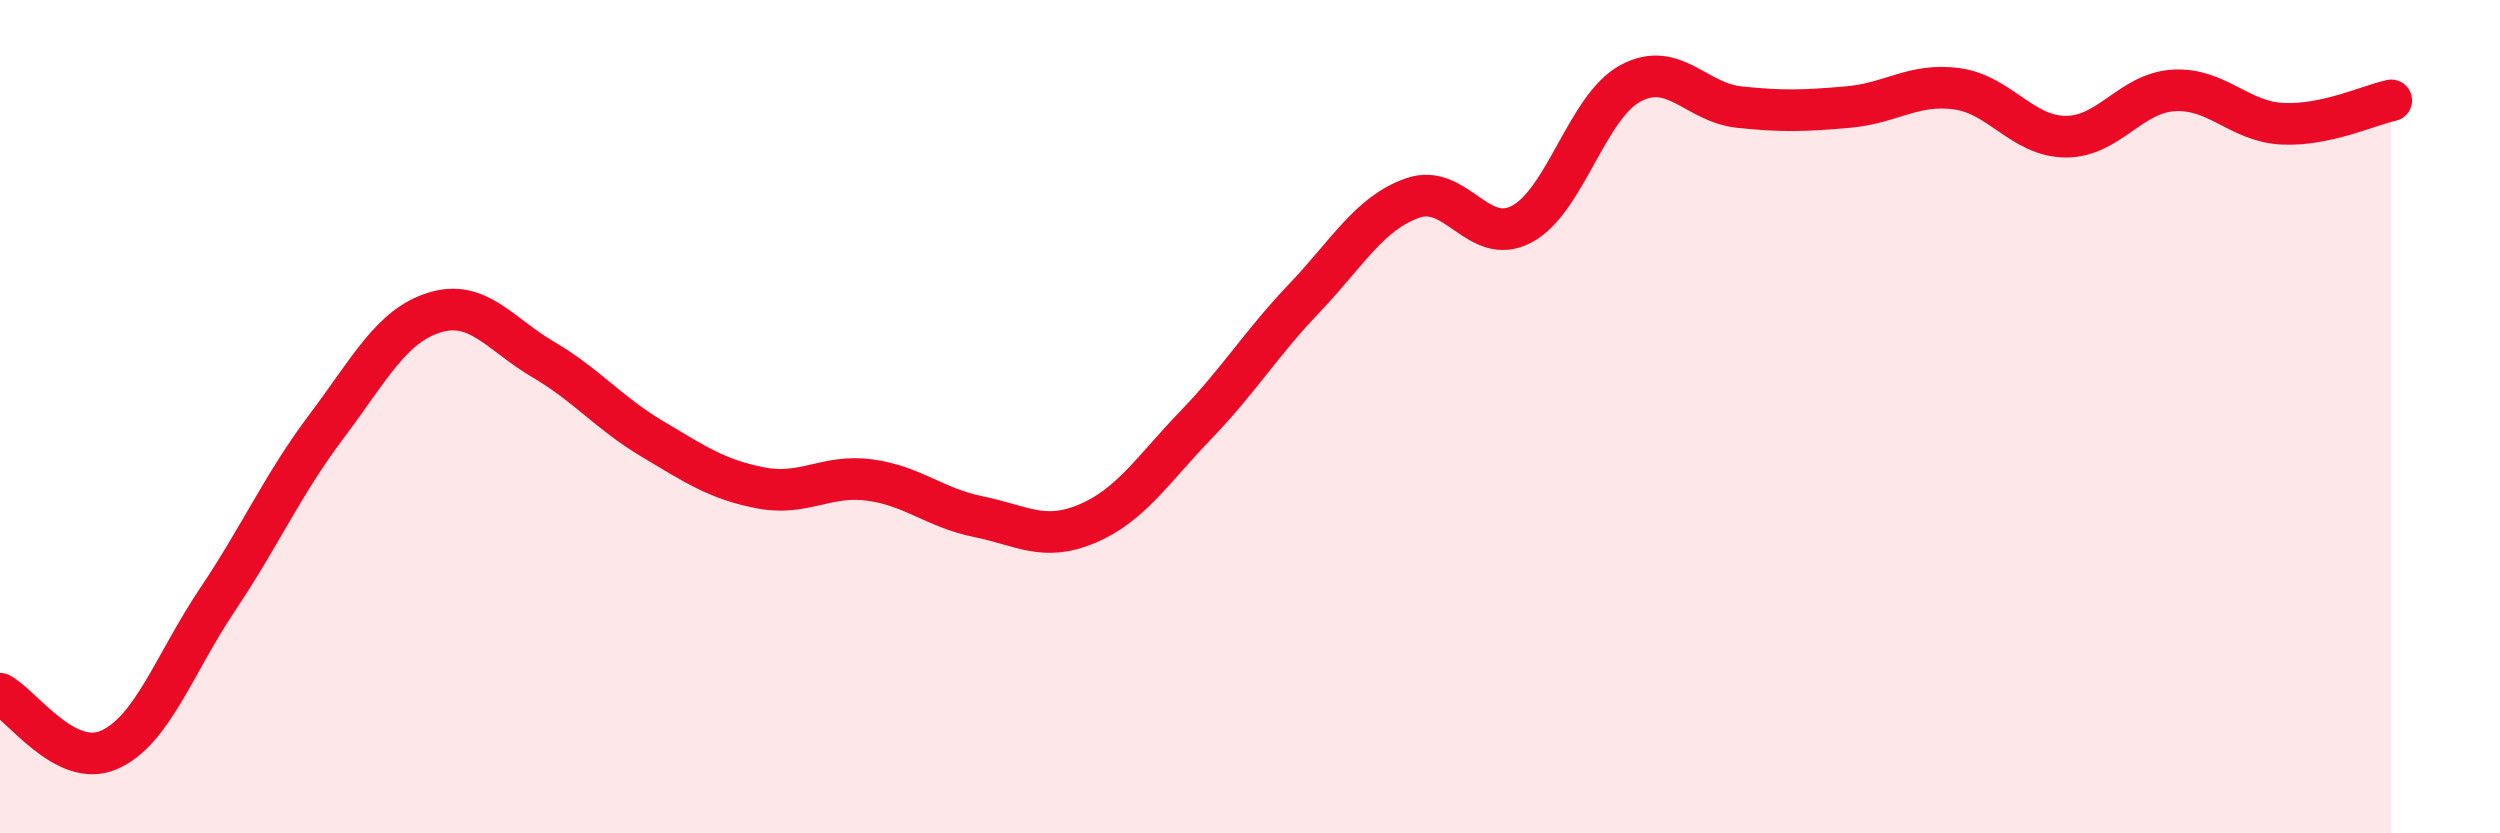
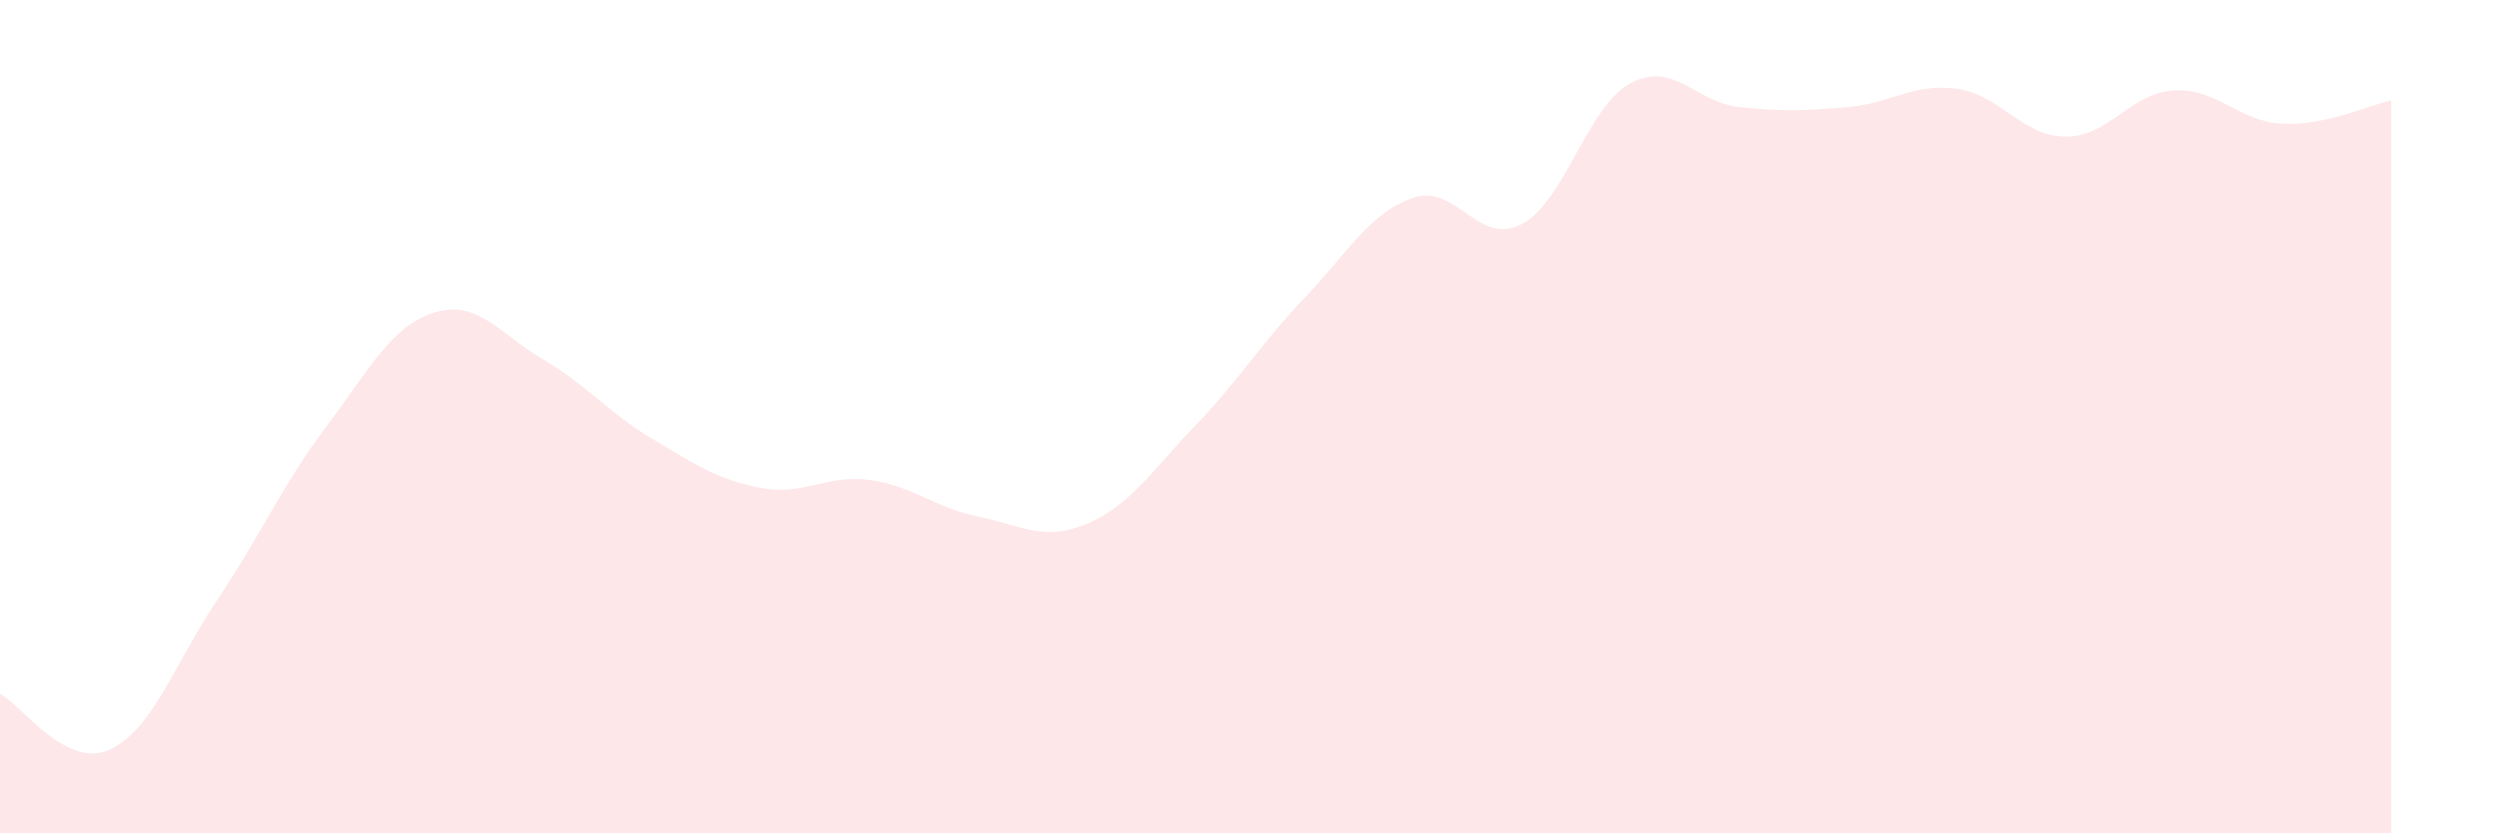
<svg xmlns="http://www.w3.org/2000/svg" width="60" height="20" viewBox="0 0 60 20">
  <path d="M 0,16.65 C 0.52,16.92 1.57,18.45 2.61,18 C 3.65,17.55 4.18,15.94 5.22,14.39 C 6.26,12.84 6.79,11.62 7.83,10.24 C 8.87,8.86 9.39,7.82 10.43,7.5 C 11.47,7.18 12,8.02 13.04,8.63 C 14.08,9.24 14.61,9.91 15.65,10.53 C 16.69,11.15 17.22,11.51 18.26,11.71 C 19.3,11.91 19.83,11.38 20.87,11.52 C 21.91,11.66 22.44,12.19 23.48,12.4 C 24.52,12.61 25.05,13.01 26.09,12.57 C 27.13,12.13 27.66,11.28 28.7,10.2 C 29.74,9.12 30.26,8.25 31.3,7.16 C 32.34,6.07 32.87,5.11 33.91,4.75 C 34.95,4.39 35.48,5.93 36.52,5.38 C 37.56,4.83 38.09,2.56 39.13,2 C 40.17,1.44 40.7,2.46 41.74,2.57 C 42.78,2.68 43.31,2.66 44.35,2.57 C 45.39,2.48 45.92,1.99 46.96,2.13 C 48,2.27 48.53,3.27 49.57,3.28 C 50.61,3.29 51.13,2.23 52.17,2.17 C 53.21,2.11 53.74,2.92 54.78,2.97 C 55.82,3.02 56.87,2.52 57.39,2.41L57.39 20L0 20Z" fill="#EB0A25" opacity="0.1" stroke-linecap="round" stroke-linejoin="round" />
-   <path d="M 0,16.65 C 0.52,16.92 1.57,18.45 2.61,18 C 3.65,17.55 4.18,15.94 5.22,14.39 C 6.26,12.84 6.79,11.62 7.83,10.24 C 8.87,8.86 9.39,7.82 10.43,7.5 C 11.47,7.18 12,8.02 13.04,8.63 C 14.08,9.24 14.61,9.91 15.65,10.53 C 16.69,11.15 17.22,11.51 18.26,11.71 C 19.3,11.91 19.83,11.38 20.87,11.52 C 21.91,11.66 22.44,12.19 23.48,12.4 C 24.52,12.61 25.05,13.01 26.09,12.57 C 27.13,12.13 27.66,11.28 28.7,10.2 C 29.74,9.12 30.26,8.25 31.3,7.16 C 32.34,6.07 32.87,5.11 33.91,4.75 C 34.95,4.39 35.48,5.93 36.52,5.38 C 37.56,4.83 38.09,2.56 39.13,2 C 40.17,1.44 40.7,2.46 41.74,2.57 C 42.78,2.68 43.31,2.66 44.35,2.57 C 45.39,2.48 45.92,1.99 46.96,2.13 C 48,2.27 48.53,3.27 49.57,3.28 C 50.61,3.29 51.13,2.23 52.17,2.17 C 53.21,2.11 53.74,2.92 54.78,2.97 C 55.82,3.02 56.87,2.52 57.39,2.41" stroke="#EB0A25" stroke-width="1" fill="none" stroke-linecap="round" stroke-linejoin="round" />
</svg>